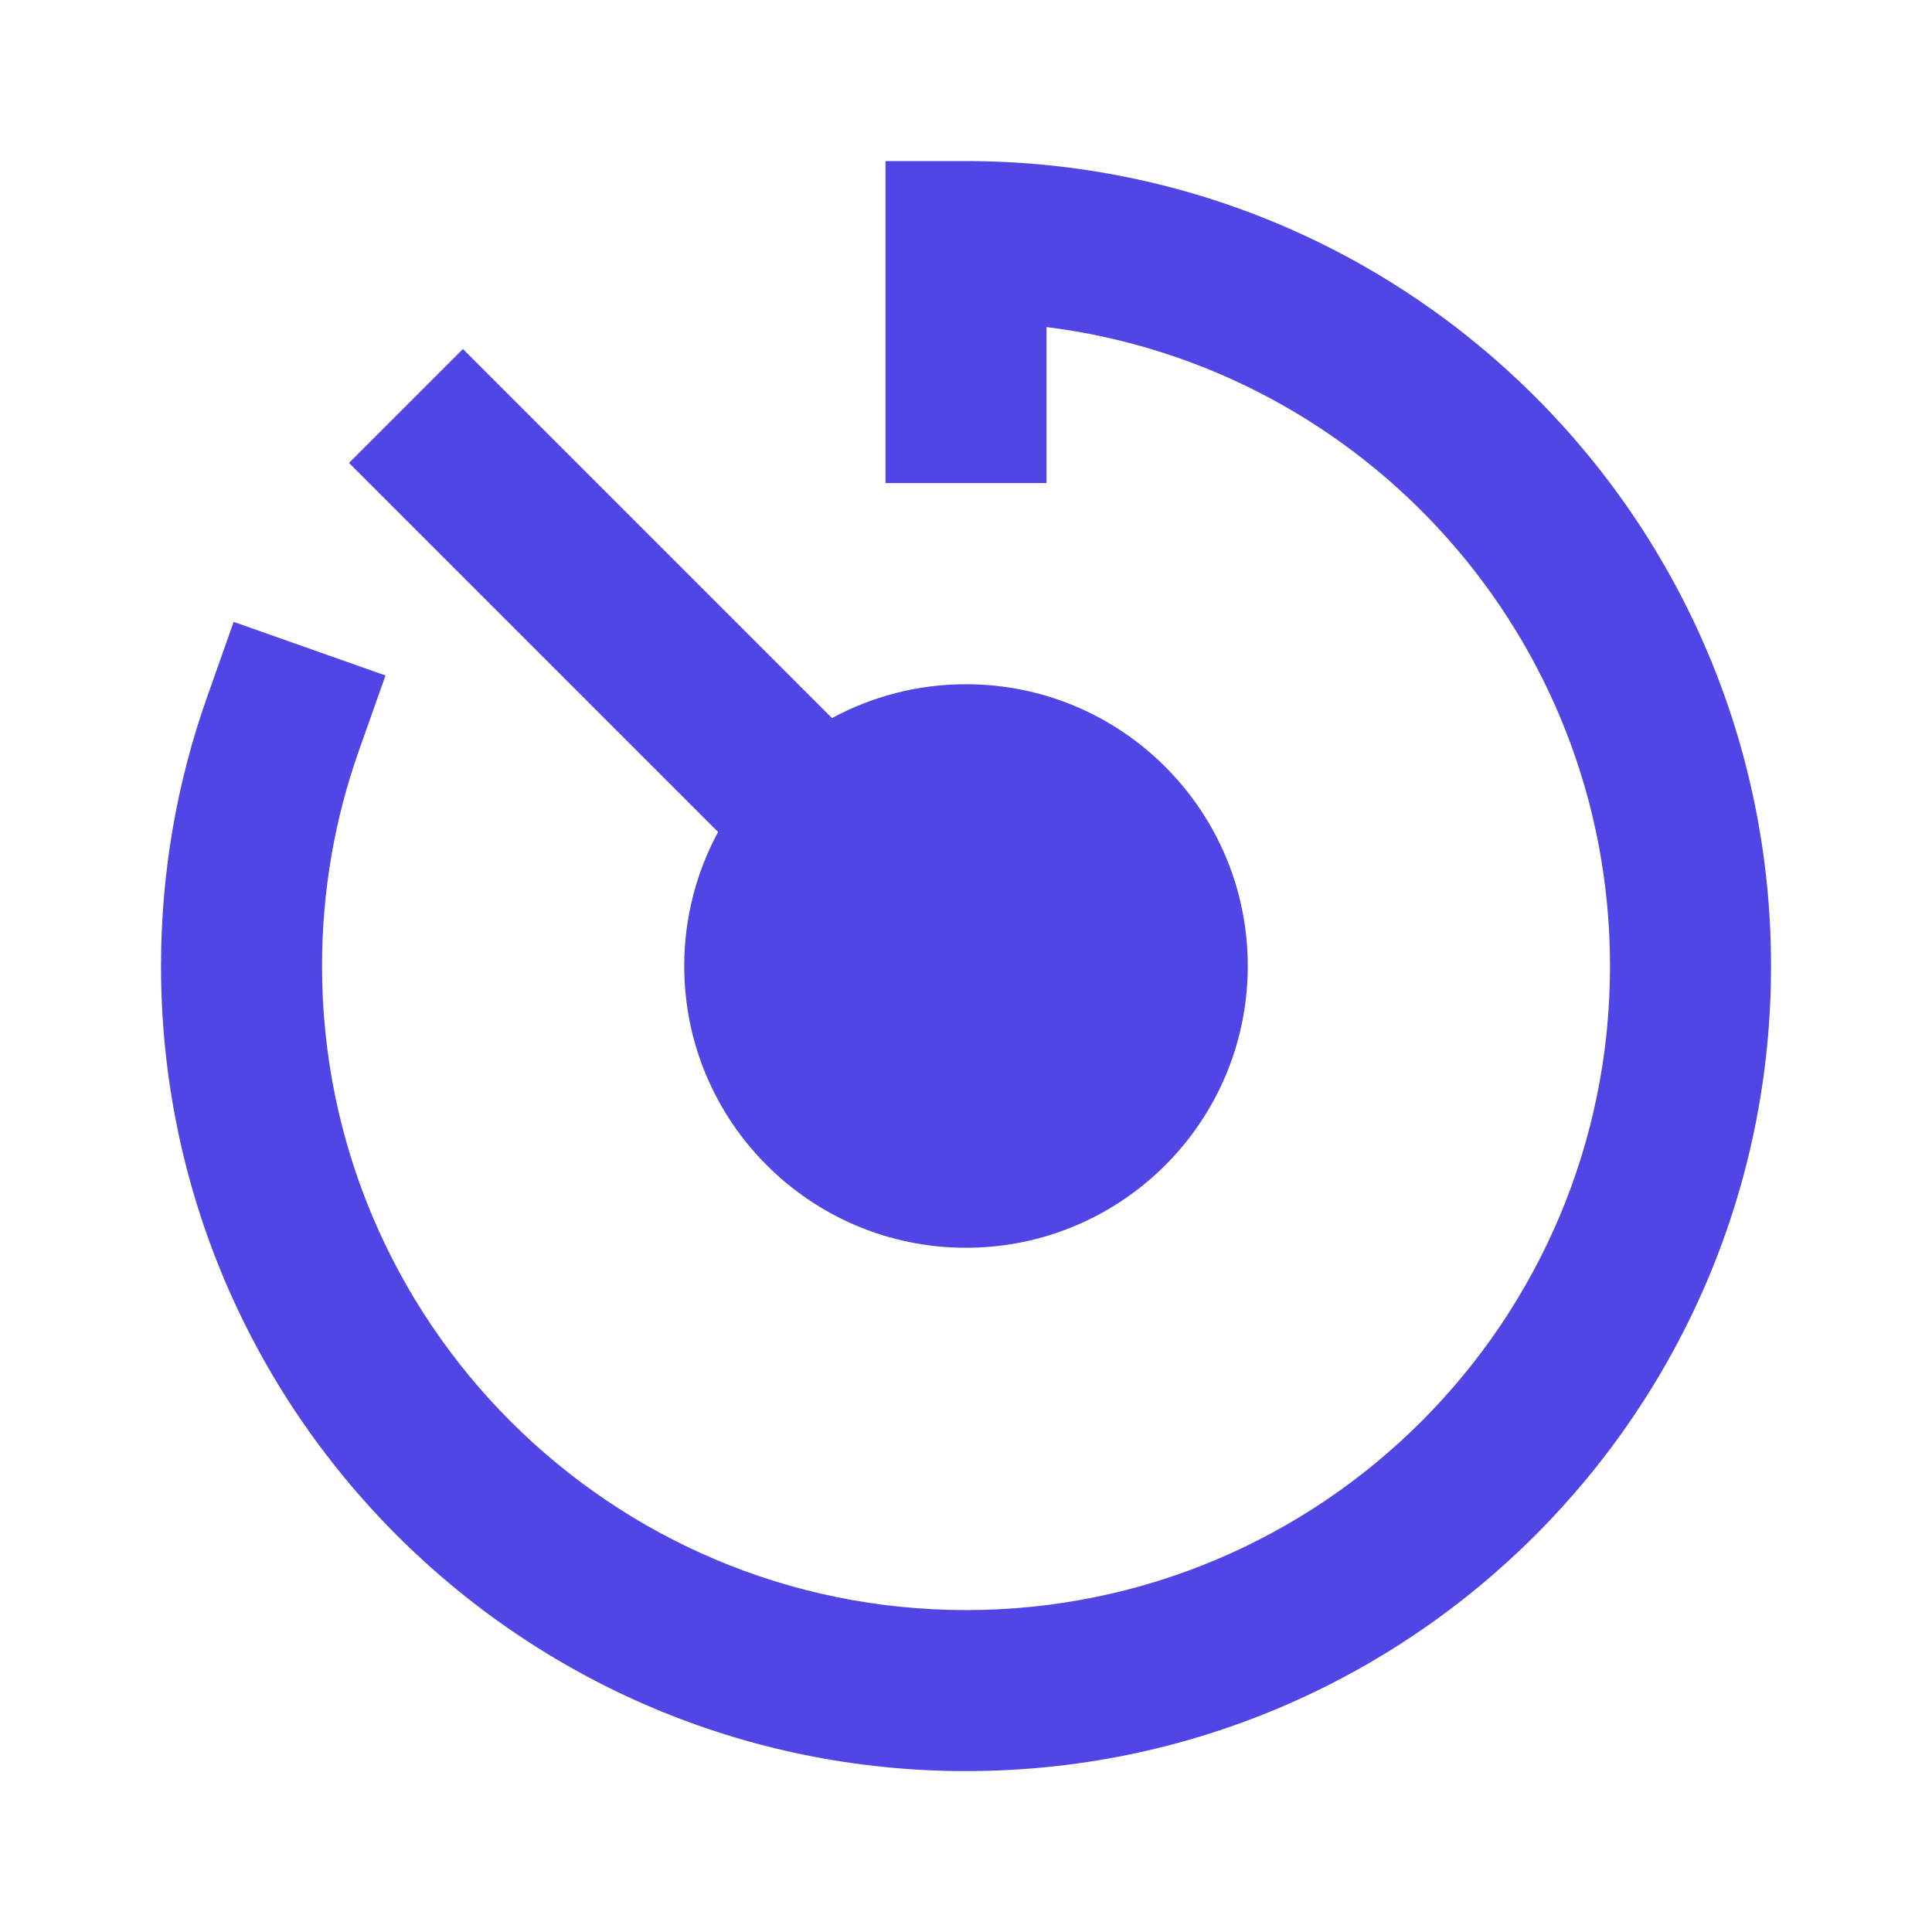
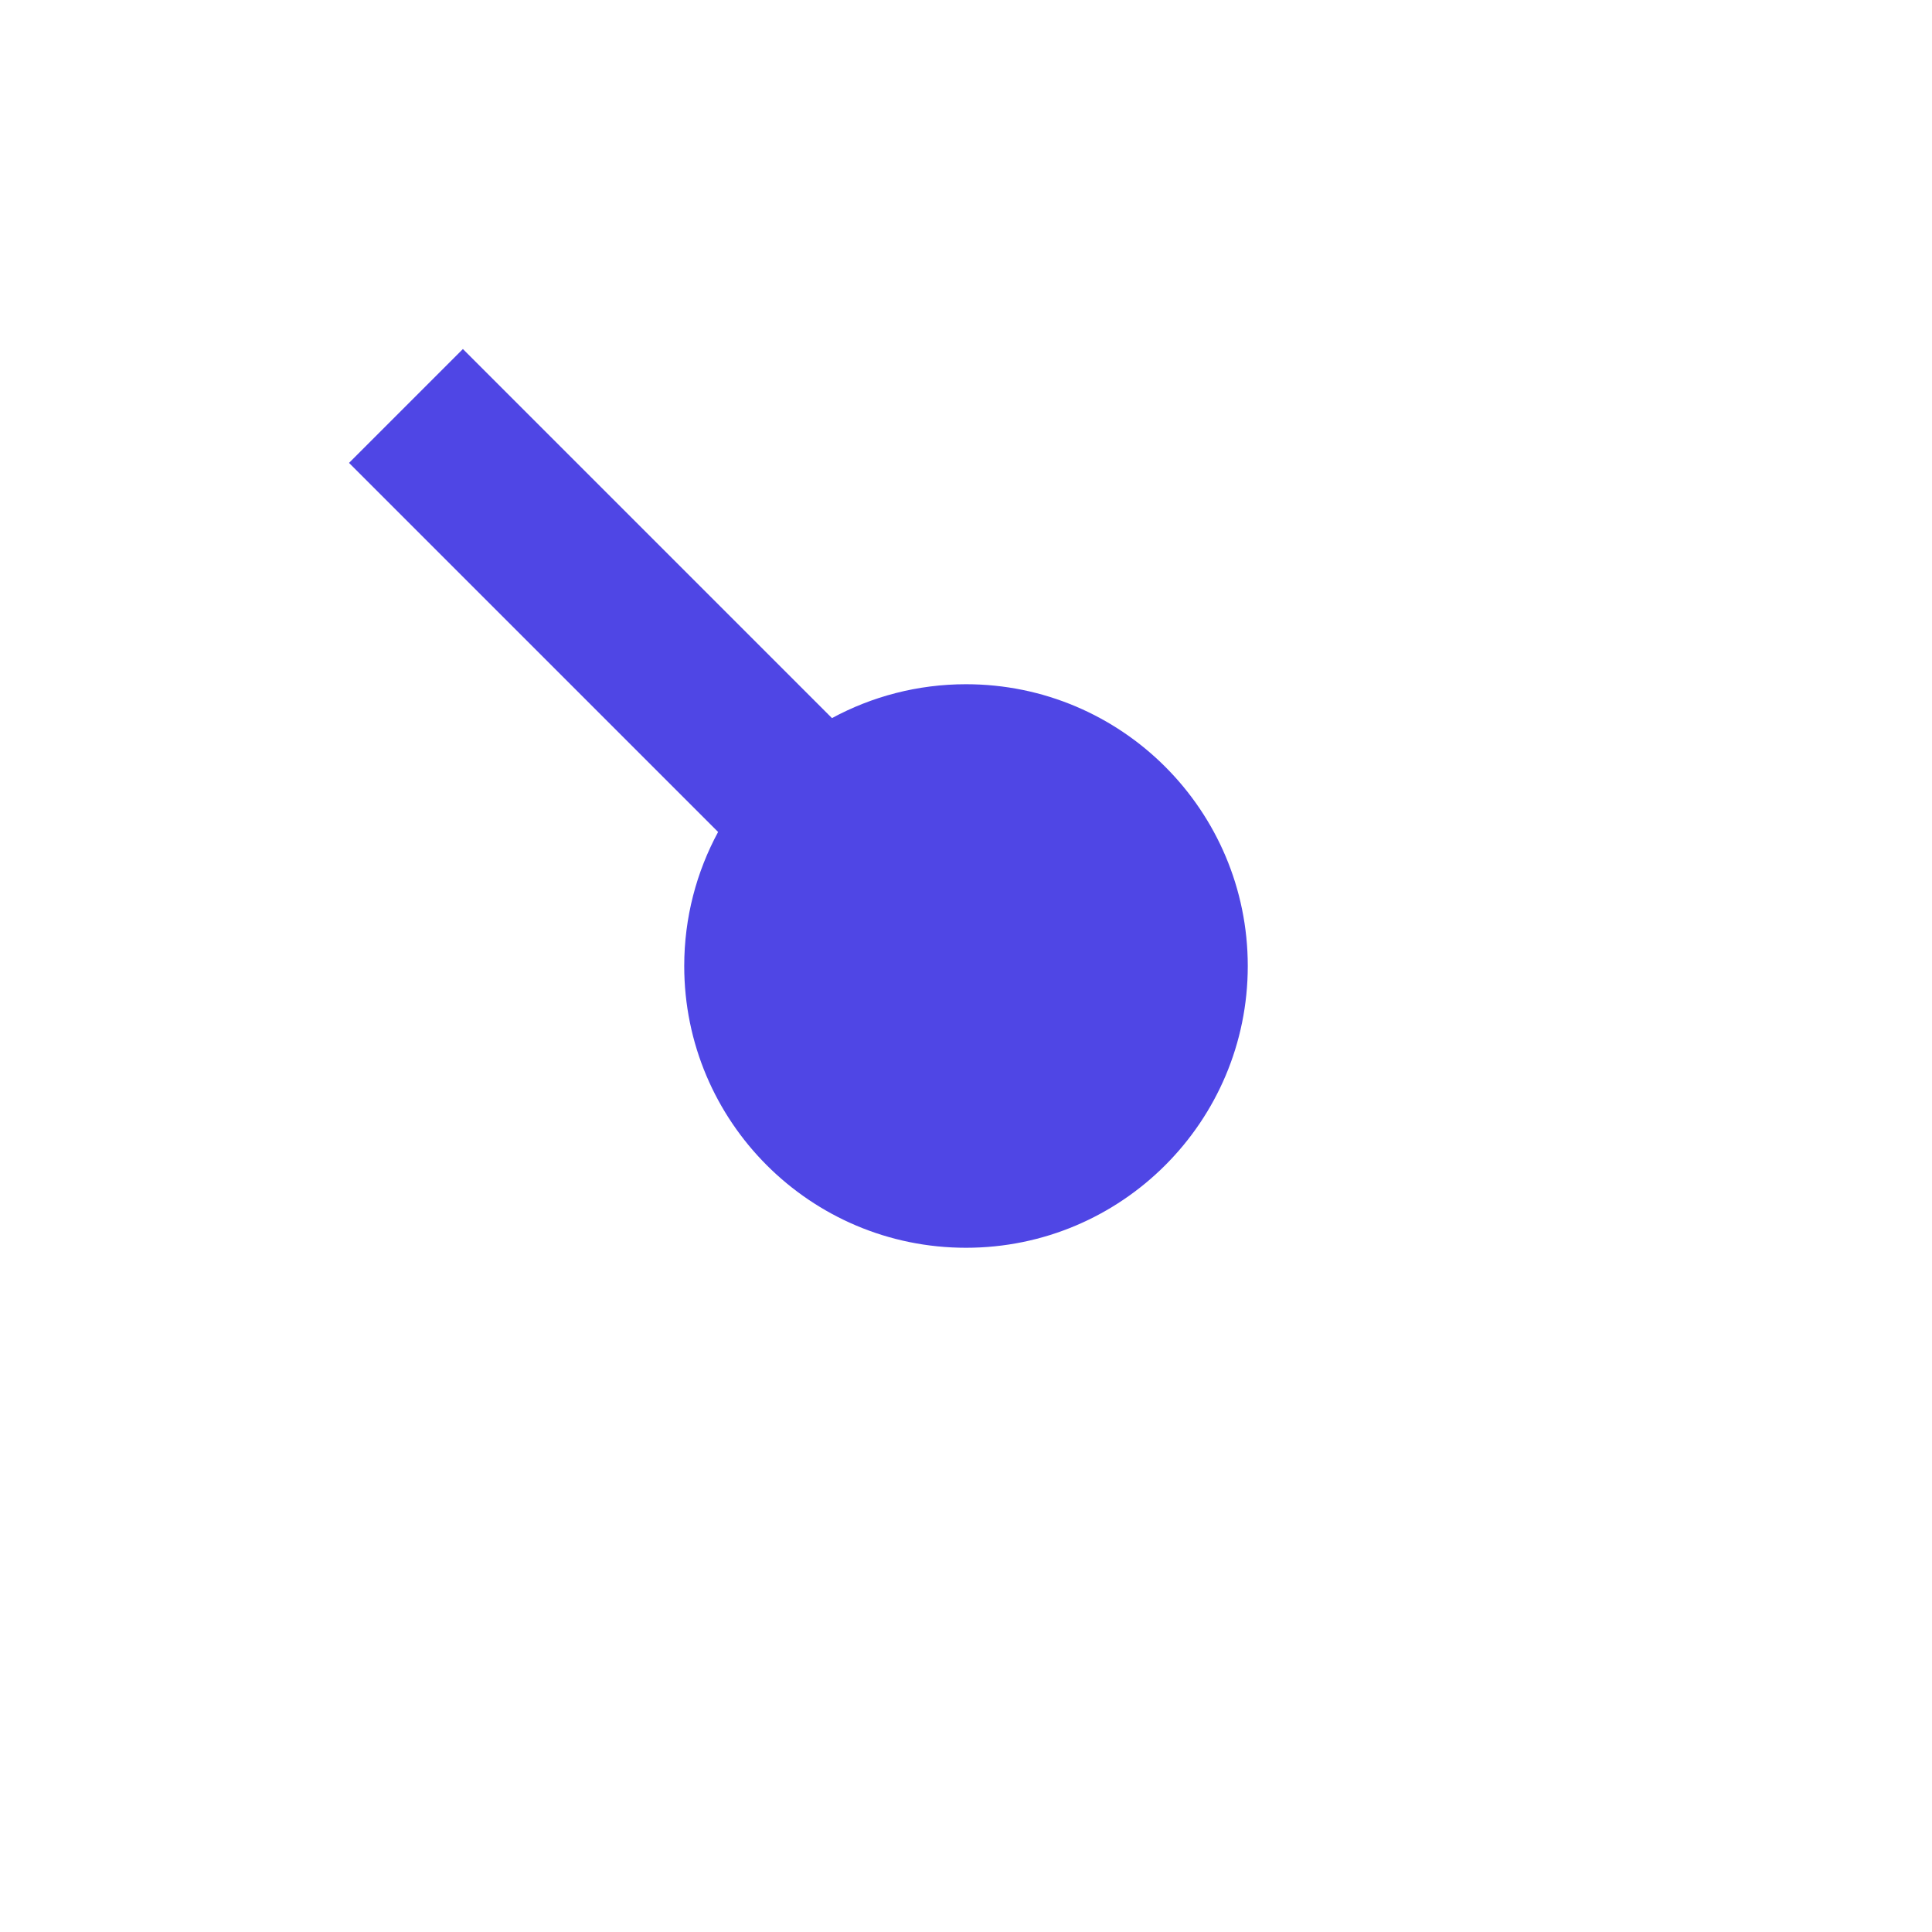
<svg xmlns="http://www.w3.org/2000/svg" width="32" height="32" viewBox="0 0 32 32" fill="none">
-   <path d="M16 2.668H14.667V8.001H17.334V5.417C22.595 6.073 26.667 10.562 26.667 16.001C26.667 21.892 21.891 26.668 16 26.668C10.109 26.668 5.334 21.892 5.334 16.001C5.334 14.752 5.548 13.556 5.94 12.446L6.385 11.188L3.87 10.3L3.426 11.557C2.934 12.949 2.667 14.445 2.667 16.001C2.667 23.365 8.637 29.335 16 29.335C23.364 29.335 29.334 23.365 29.334 16.001C29.334 8.637 23.364 2.668 16 2.668Z" fill="#4F46E5" />
  <path d="M7.667 5.781L13.78 11.894C14.44 11.537 15.196 11.333 16 11.333C18.577 11.333 20.667 13.423 20.667 16C20.667 18.577 18.577 20.667 16 20.667C13.423 20.667 11.333 18.577 11.333 16C11.333 15.196 11.537 14.44 11.894 13.78L5.781 7.667L7.667 5.781Z" fill="#4F46E5" />
</svg>